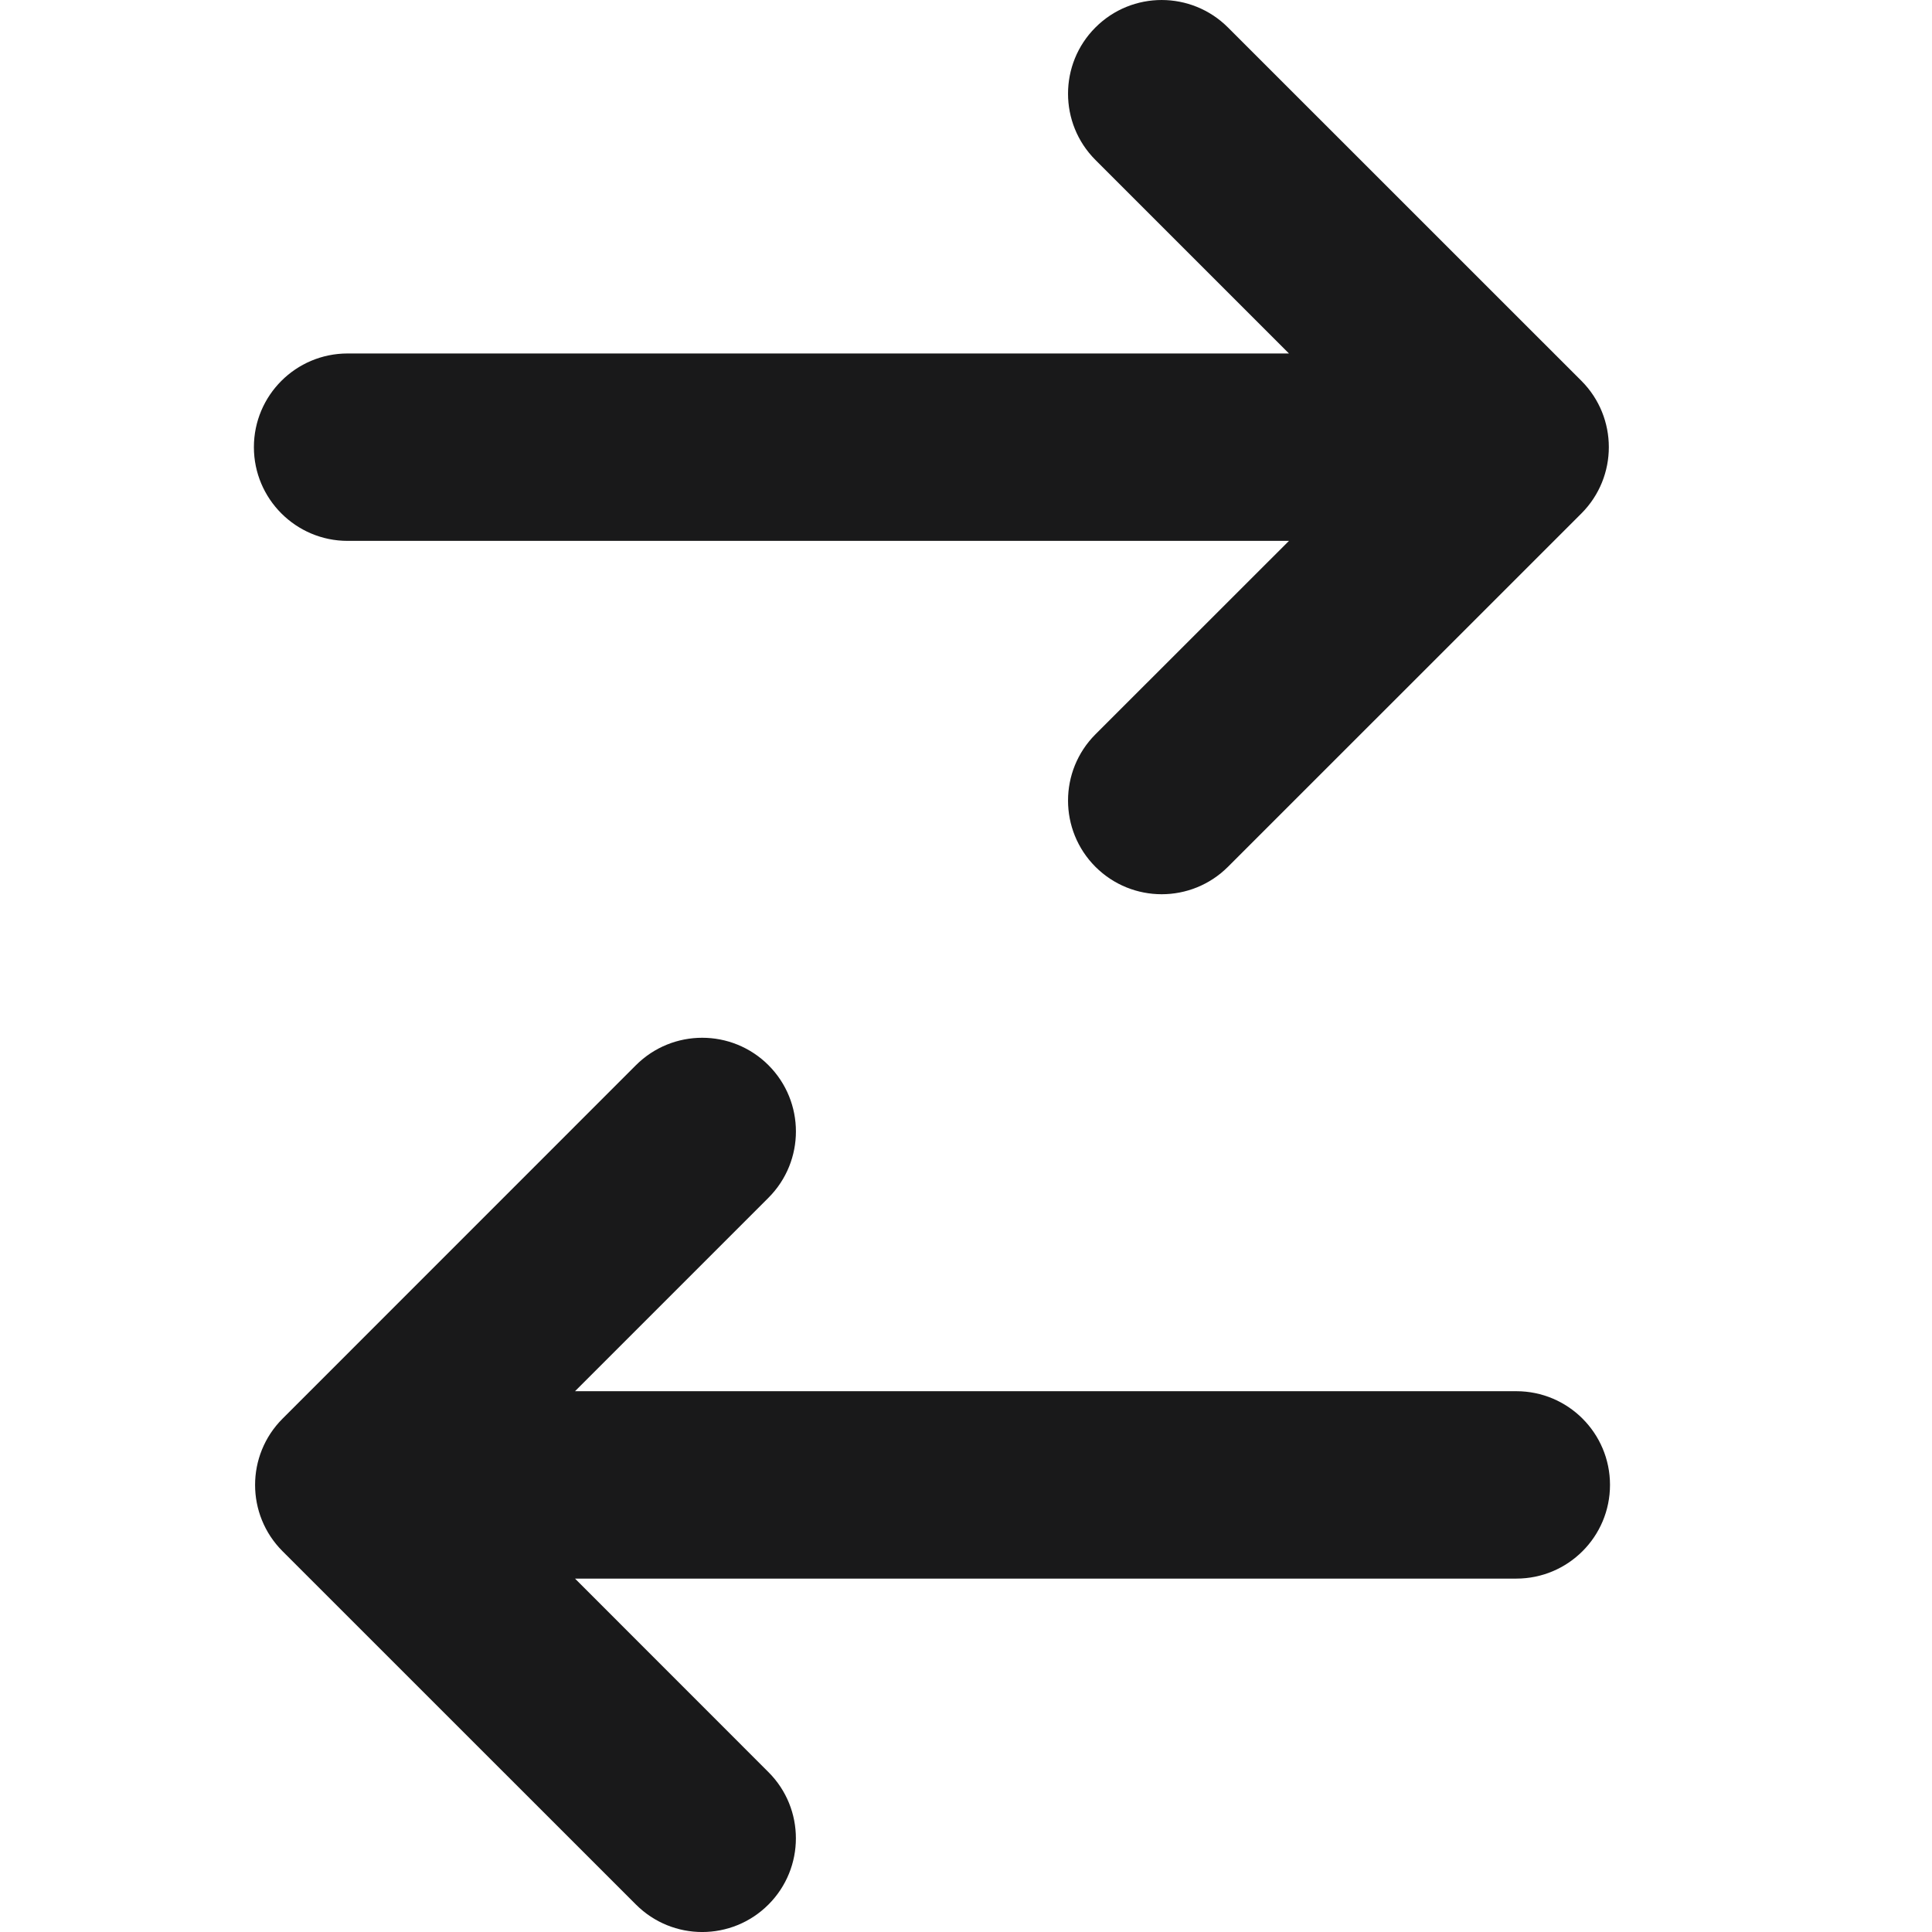
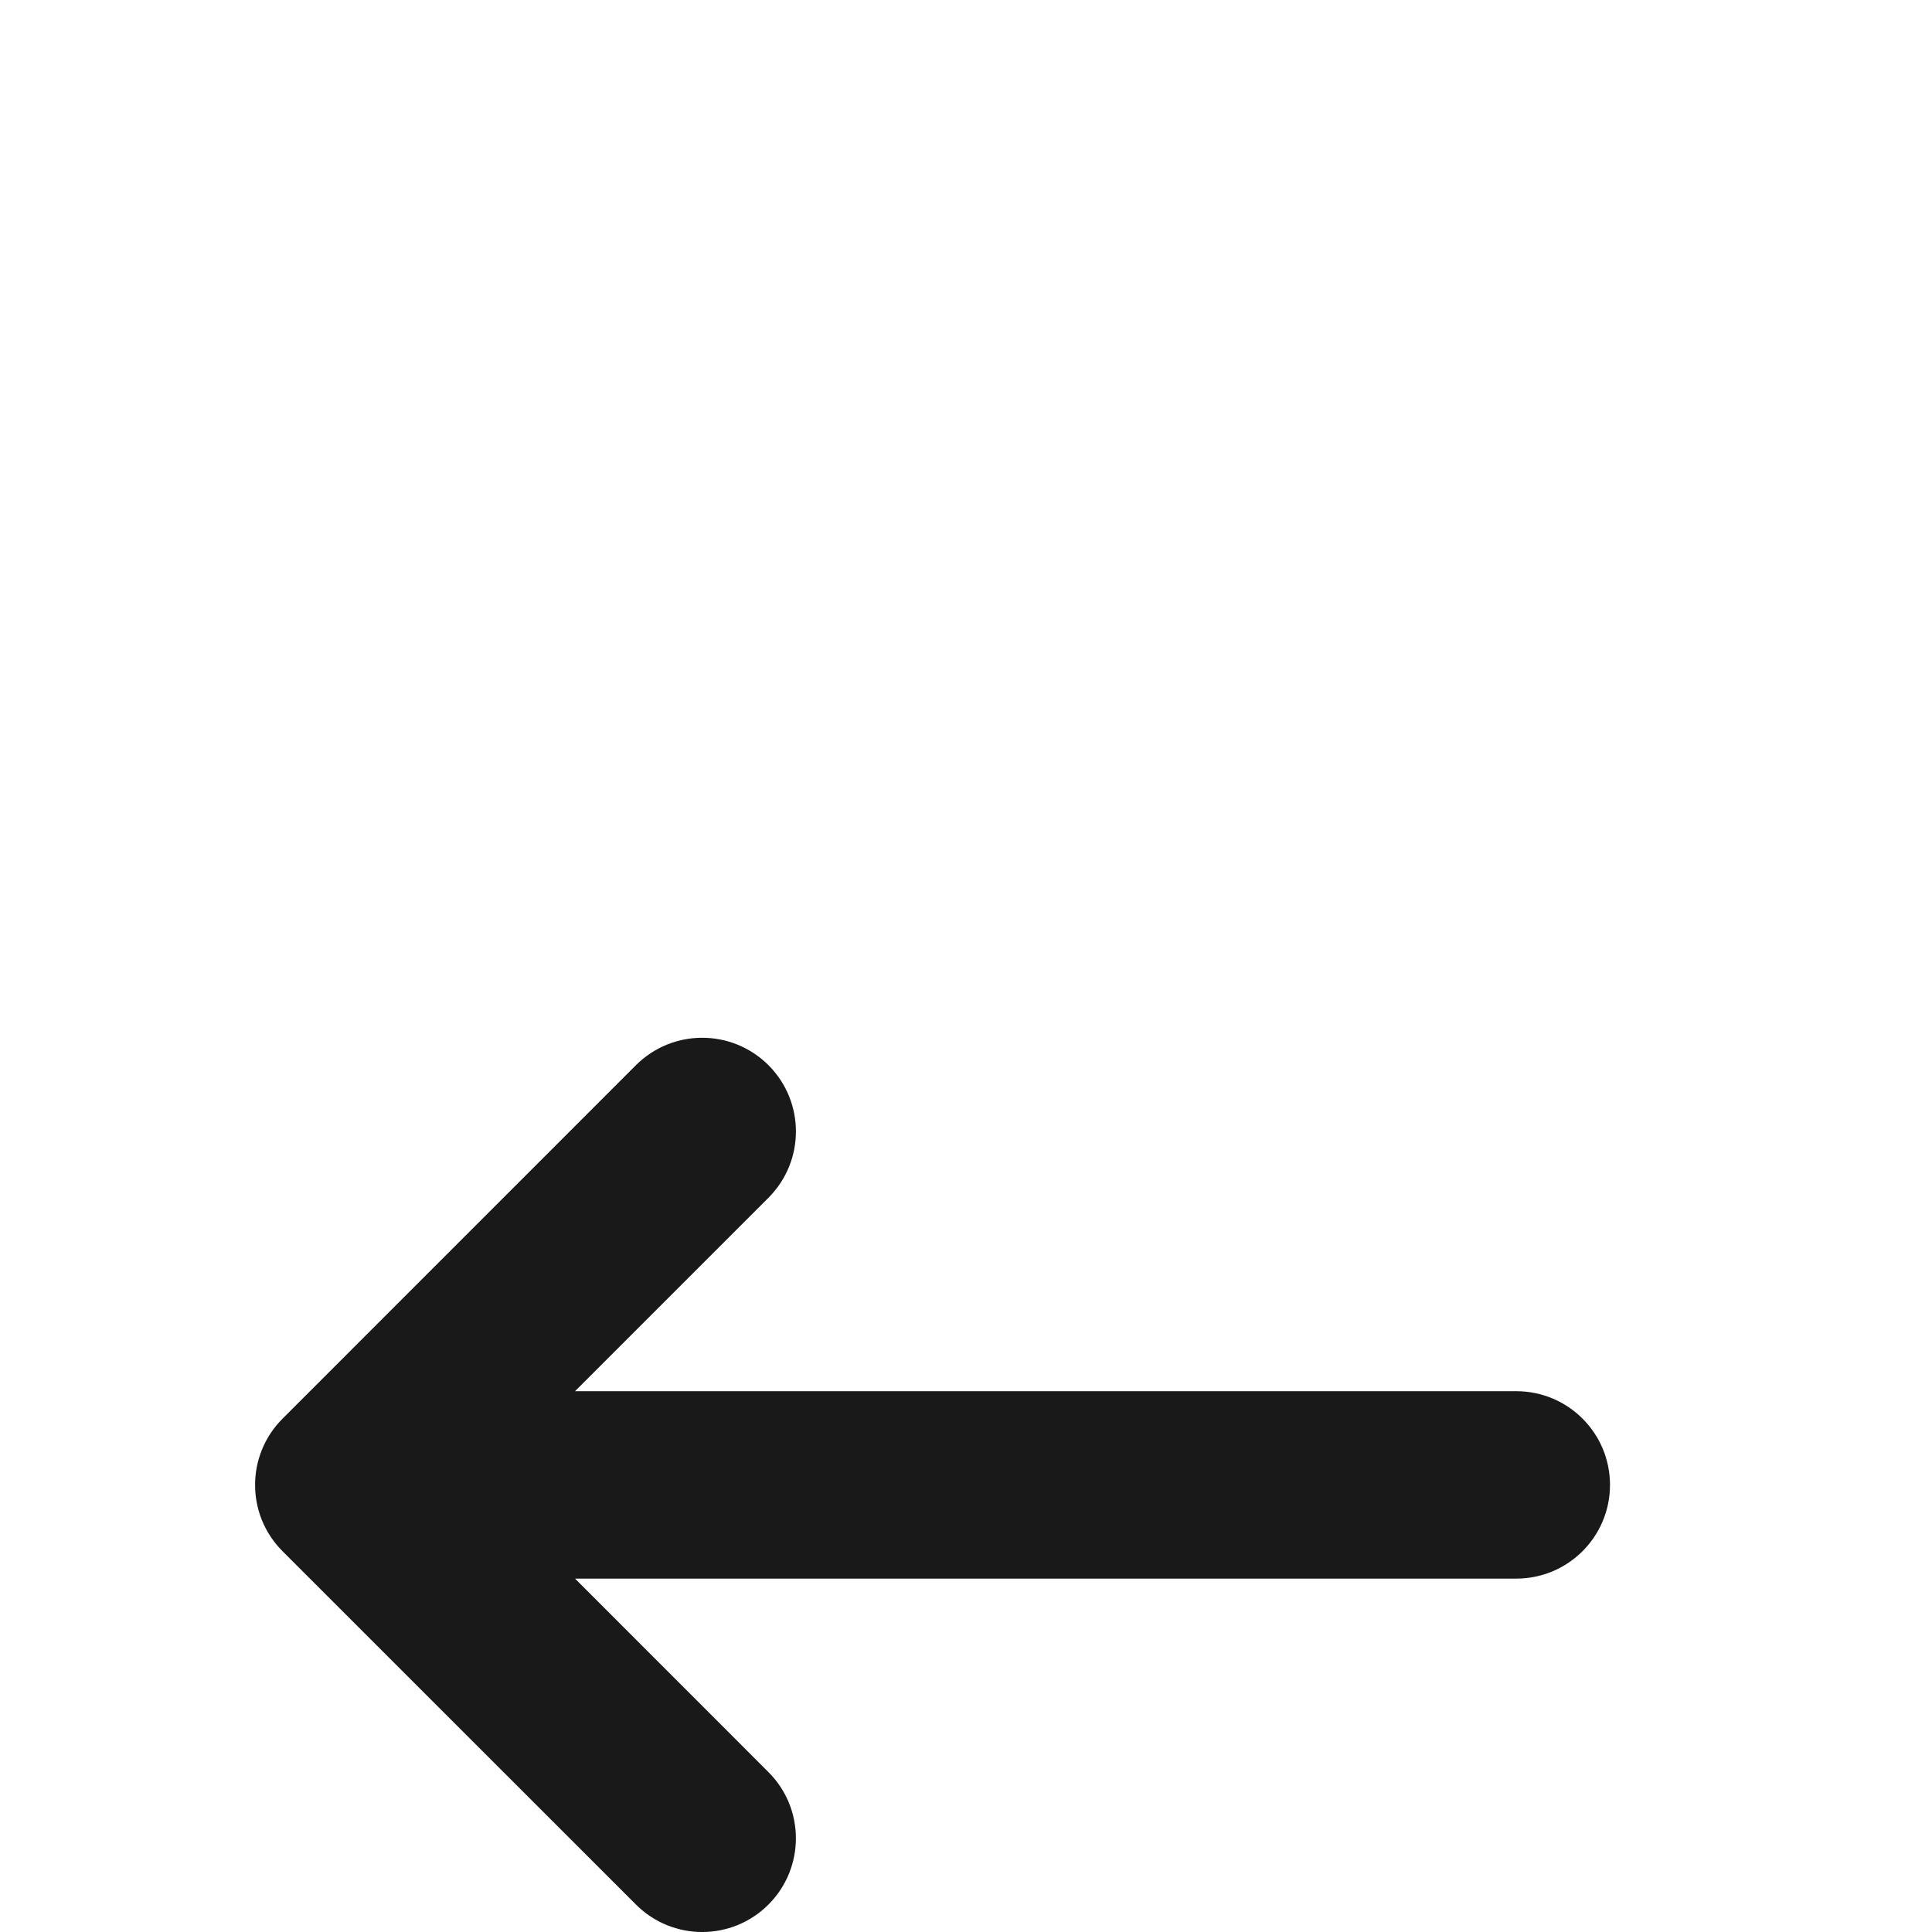
<svg xmlns="http://www.w3.org/2000/svg" width="24" height="24" viewBox="0 0 24 24" fill="none">
  <path d="M20 18.446C20 19.089 19.479 19.61 18.836 19.61H7.143L9.546 22.014C10.001 22.468 10 23.205 9.546 23.659C9.091 24.114 8.355 24.114 7.9 23.659L3.51 19.27C3.055 18.815 3.055 18.078 3.51 17.623L7.9 13.232C8.355 12.778 9.091 12.778 9.546 13.232C10.001 13.687 10.001 14.424 9.546 14.879L7.143 17.282H18.836C19.479 17.282 20 17.803 20 18.446Z" fill="#19191A" />
-   <path d="M3.154 5.555C3.154 6.197 3.676 6.719 4.318 6.719H16.012L13.608 9.122C13.154 9.577 13.154 10.313 13.608 10.768C14.063 11.222 14.799 11.222 15.254 10.768L19.645 6.378C20.099 5.923 20.099 5.186 19.645 4.731L15.254 0.341C14.799 -0.113 14.063 -0.114 13.608 0.341C13.154 0.795 13.154 1.533 13.608 1.987L16.012 4.391H4.318C3.675 4.391 3.154 4.912 3.154 5.555Z" fill="#19191A" />
</svg>